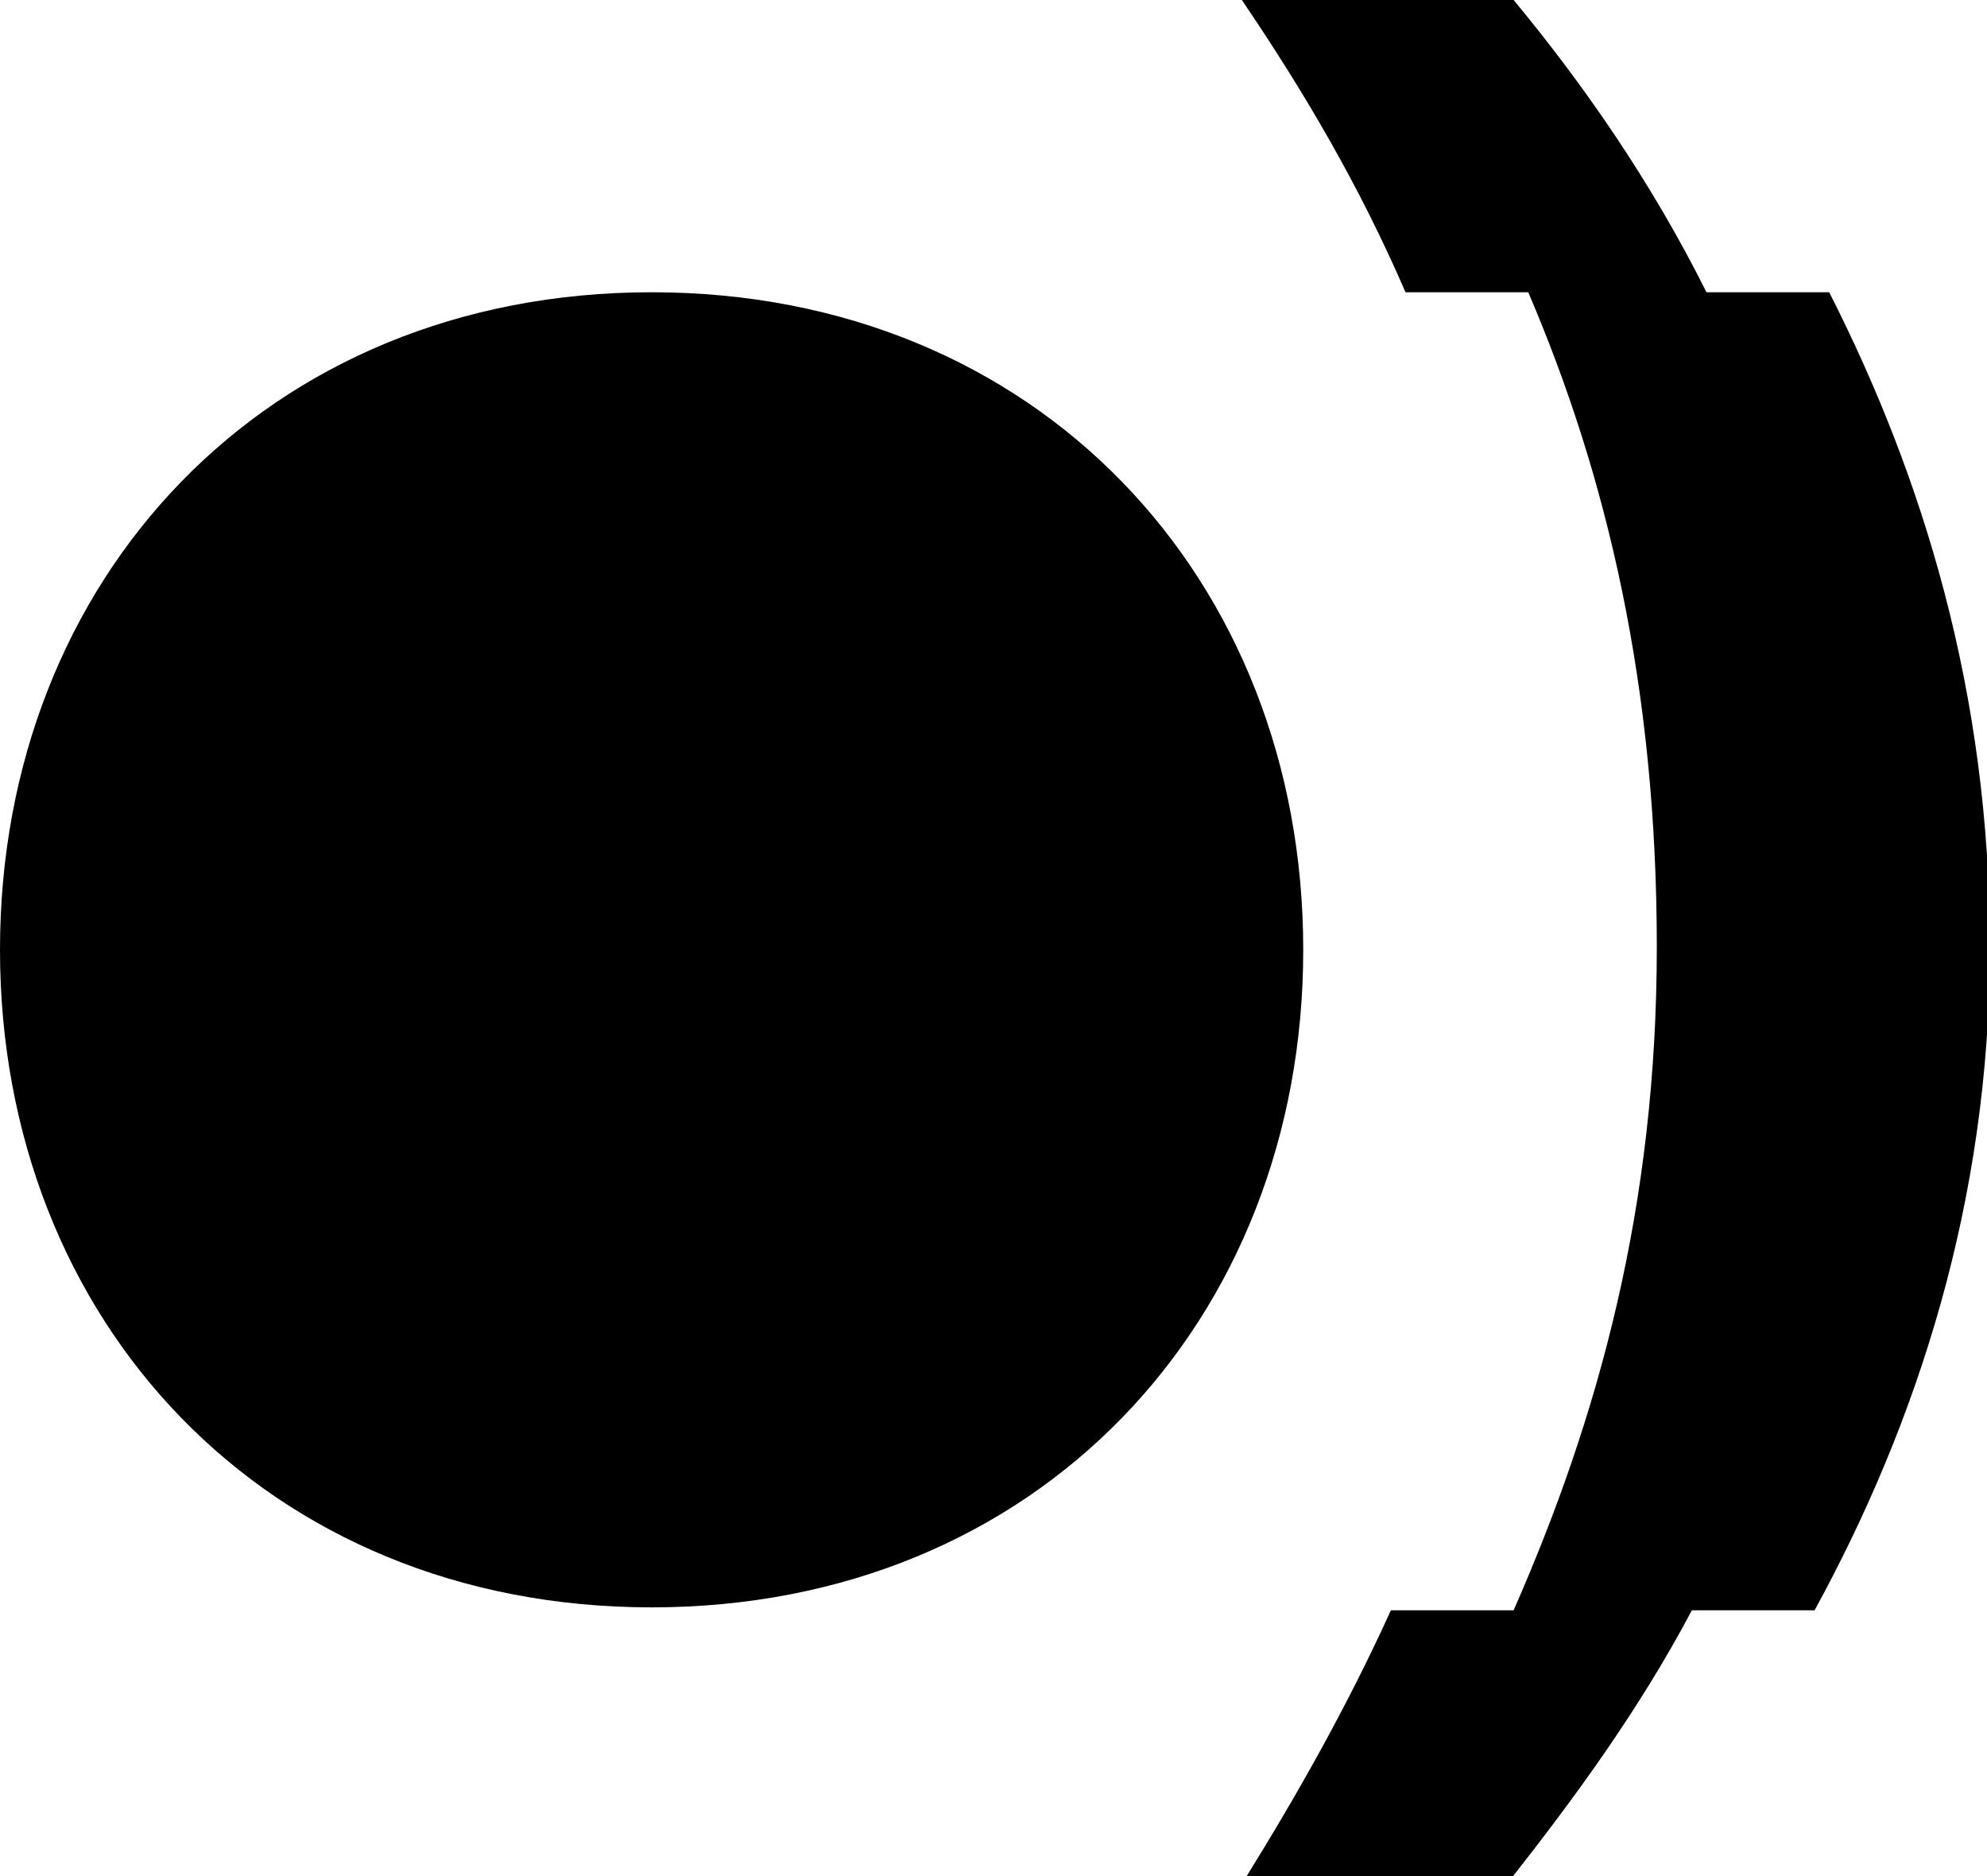
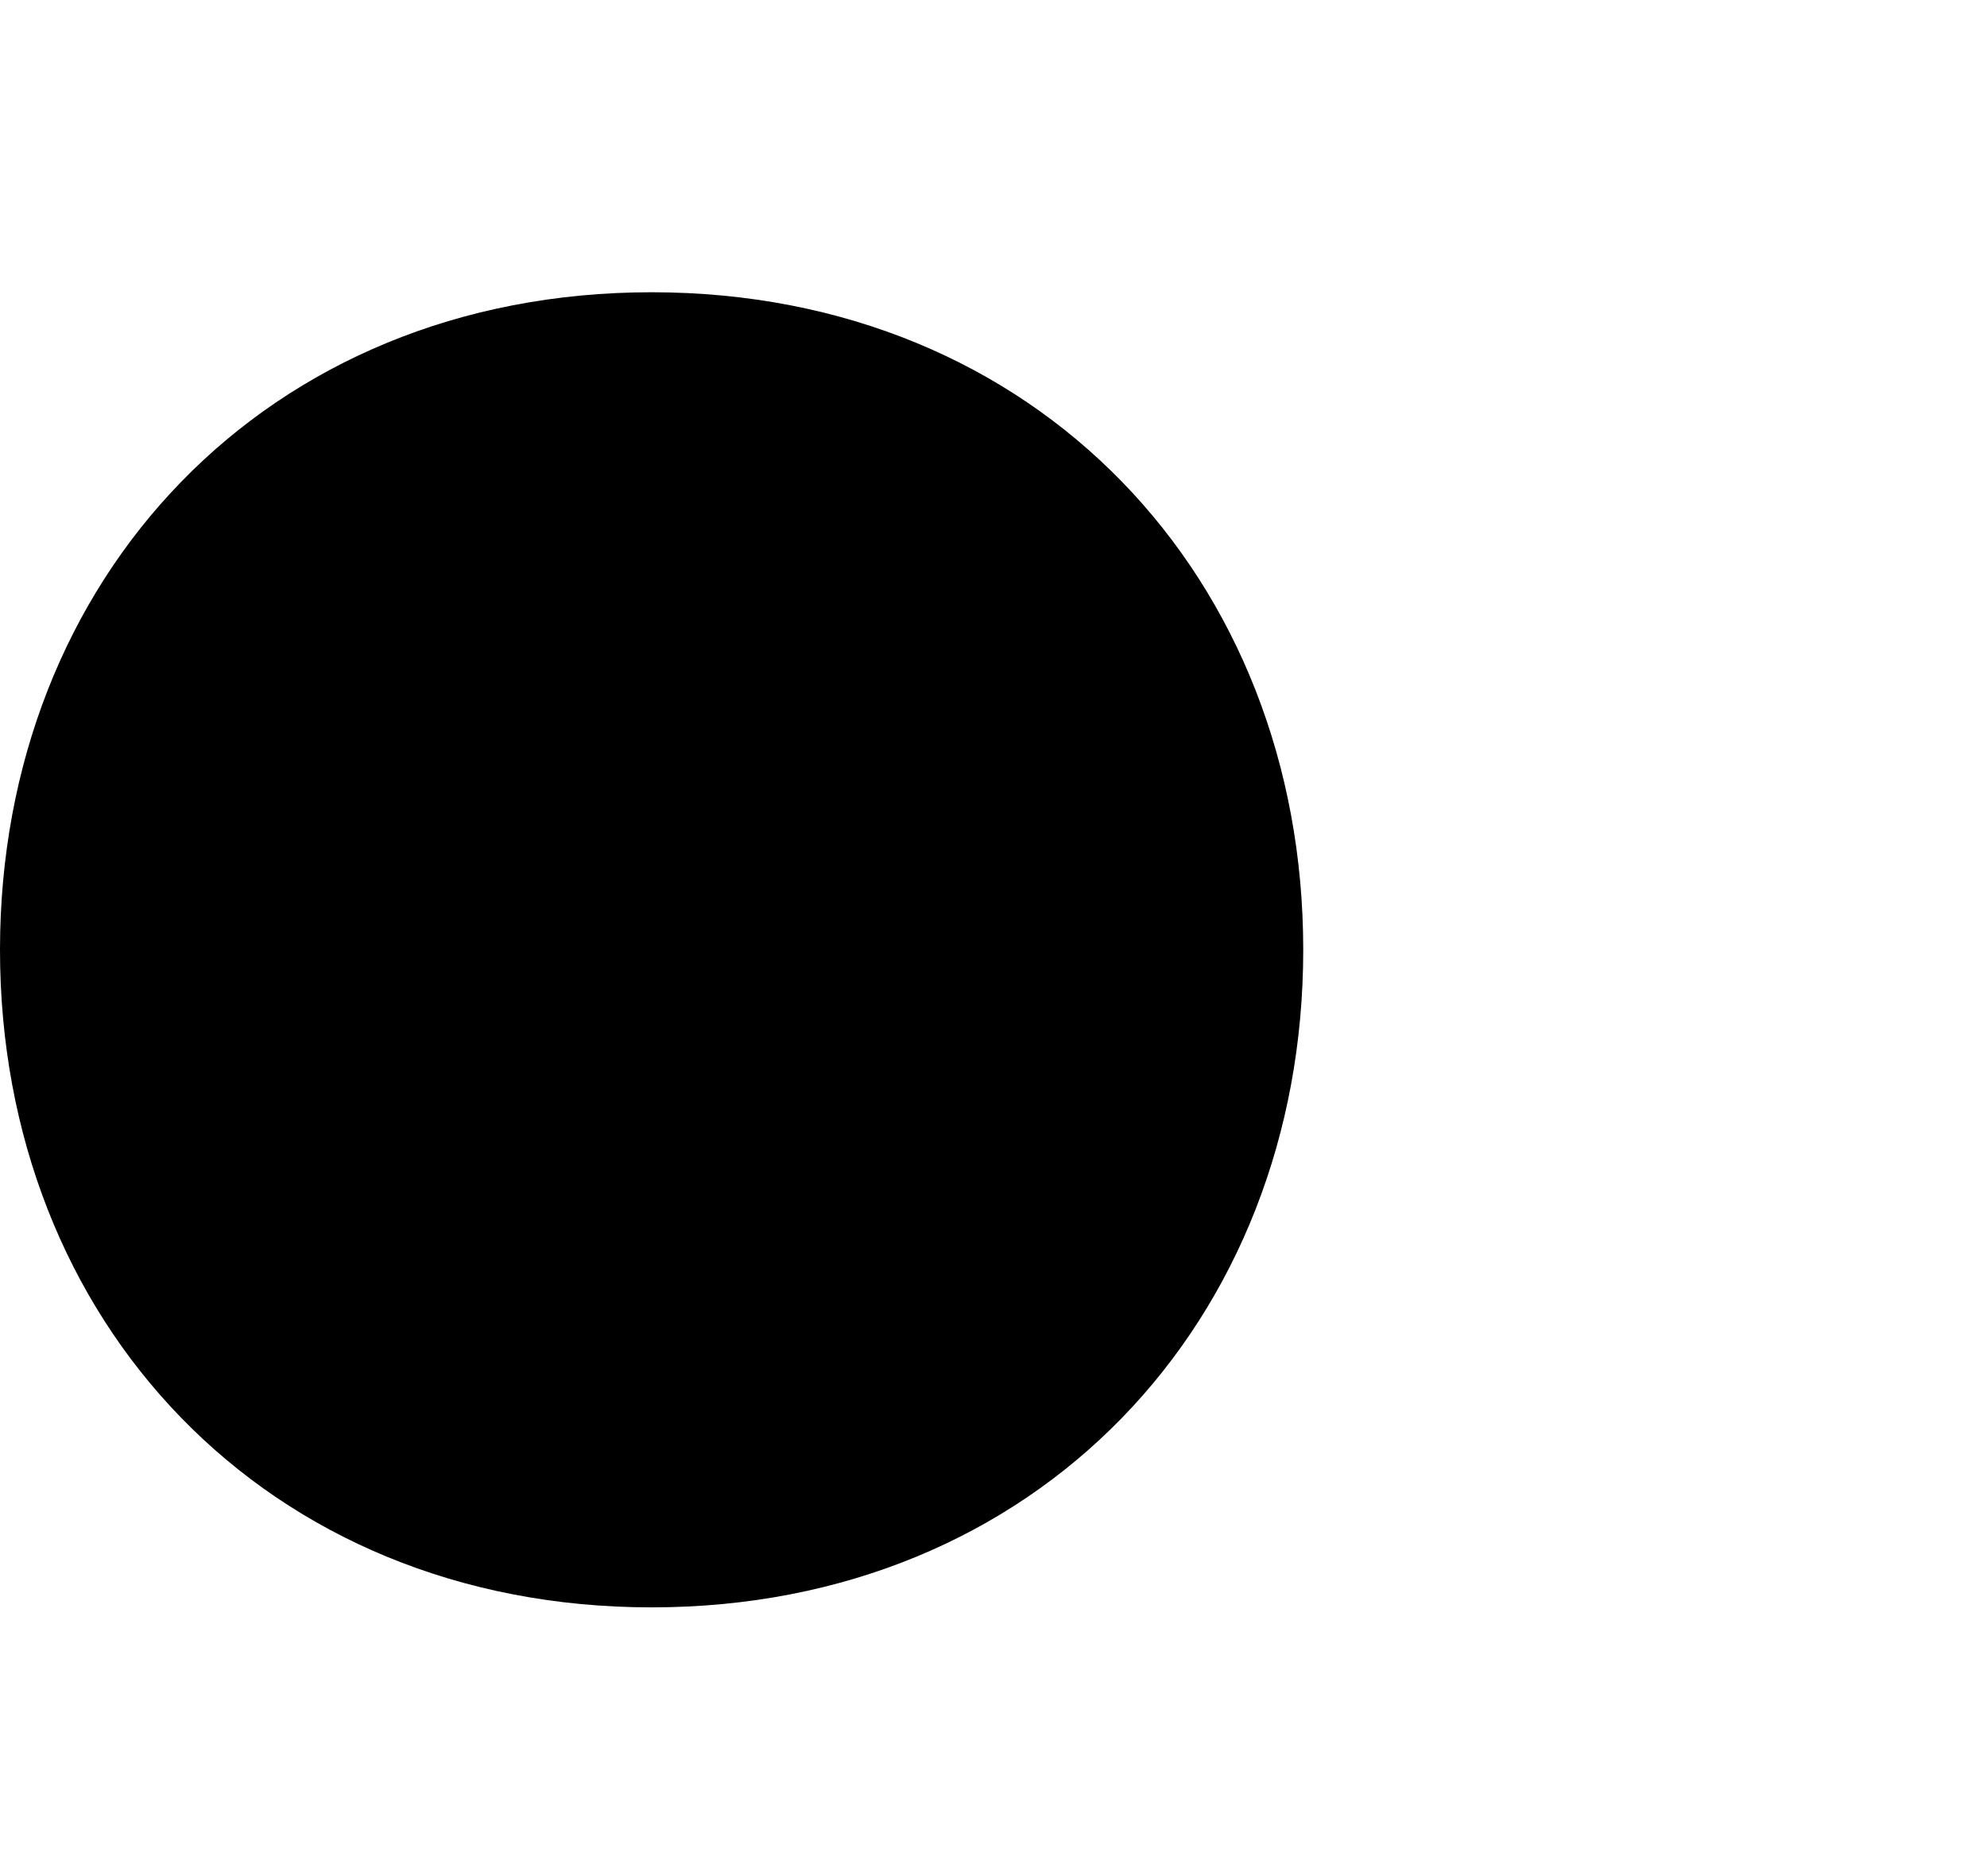
<svg xmlns="http://www.w3.org/2000/svg" id="Capa_1" data-name="Capa 1" viewBox="0 0 6.8 6.42">
  <path d="M0,3.25C0,1.98.91,1,2.23,1s2.23.98,2.23,2.25-.91,2.25-2.23,2.25S0,4.52,0,3.25Z" />
-   <path d="M6.26,1h-.42c-.19-.38-.42-.71-.66-1h-.93c.21.31.4.63.56,1h.42c.27.63.44,1.35.44,2.24s-.2,1.61-.49,2.27h-.42c-.15.33-.32.63-.5.92h.91c.22-.28.44-.58.62-.92h.42c.35-.64.6-1.4.6-2.27s-.23-1.61-.55-2.24Z" />
</svg>